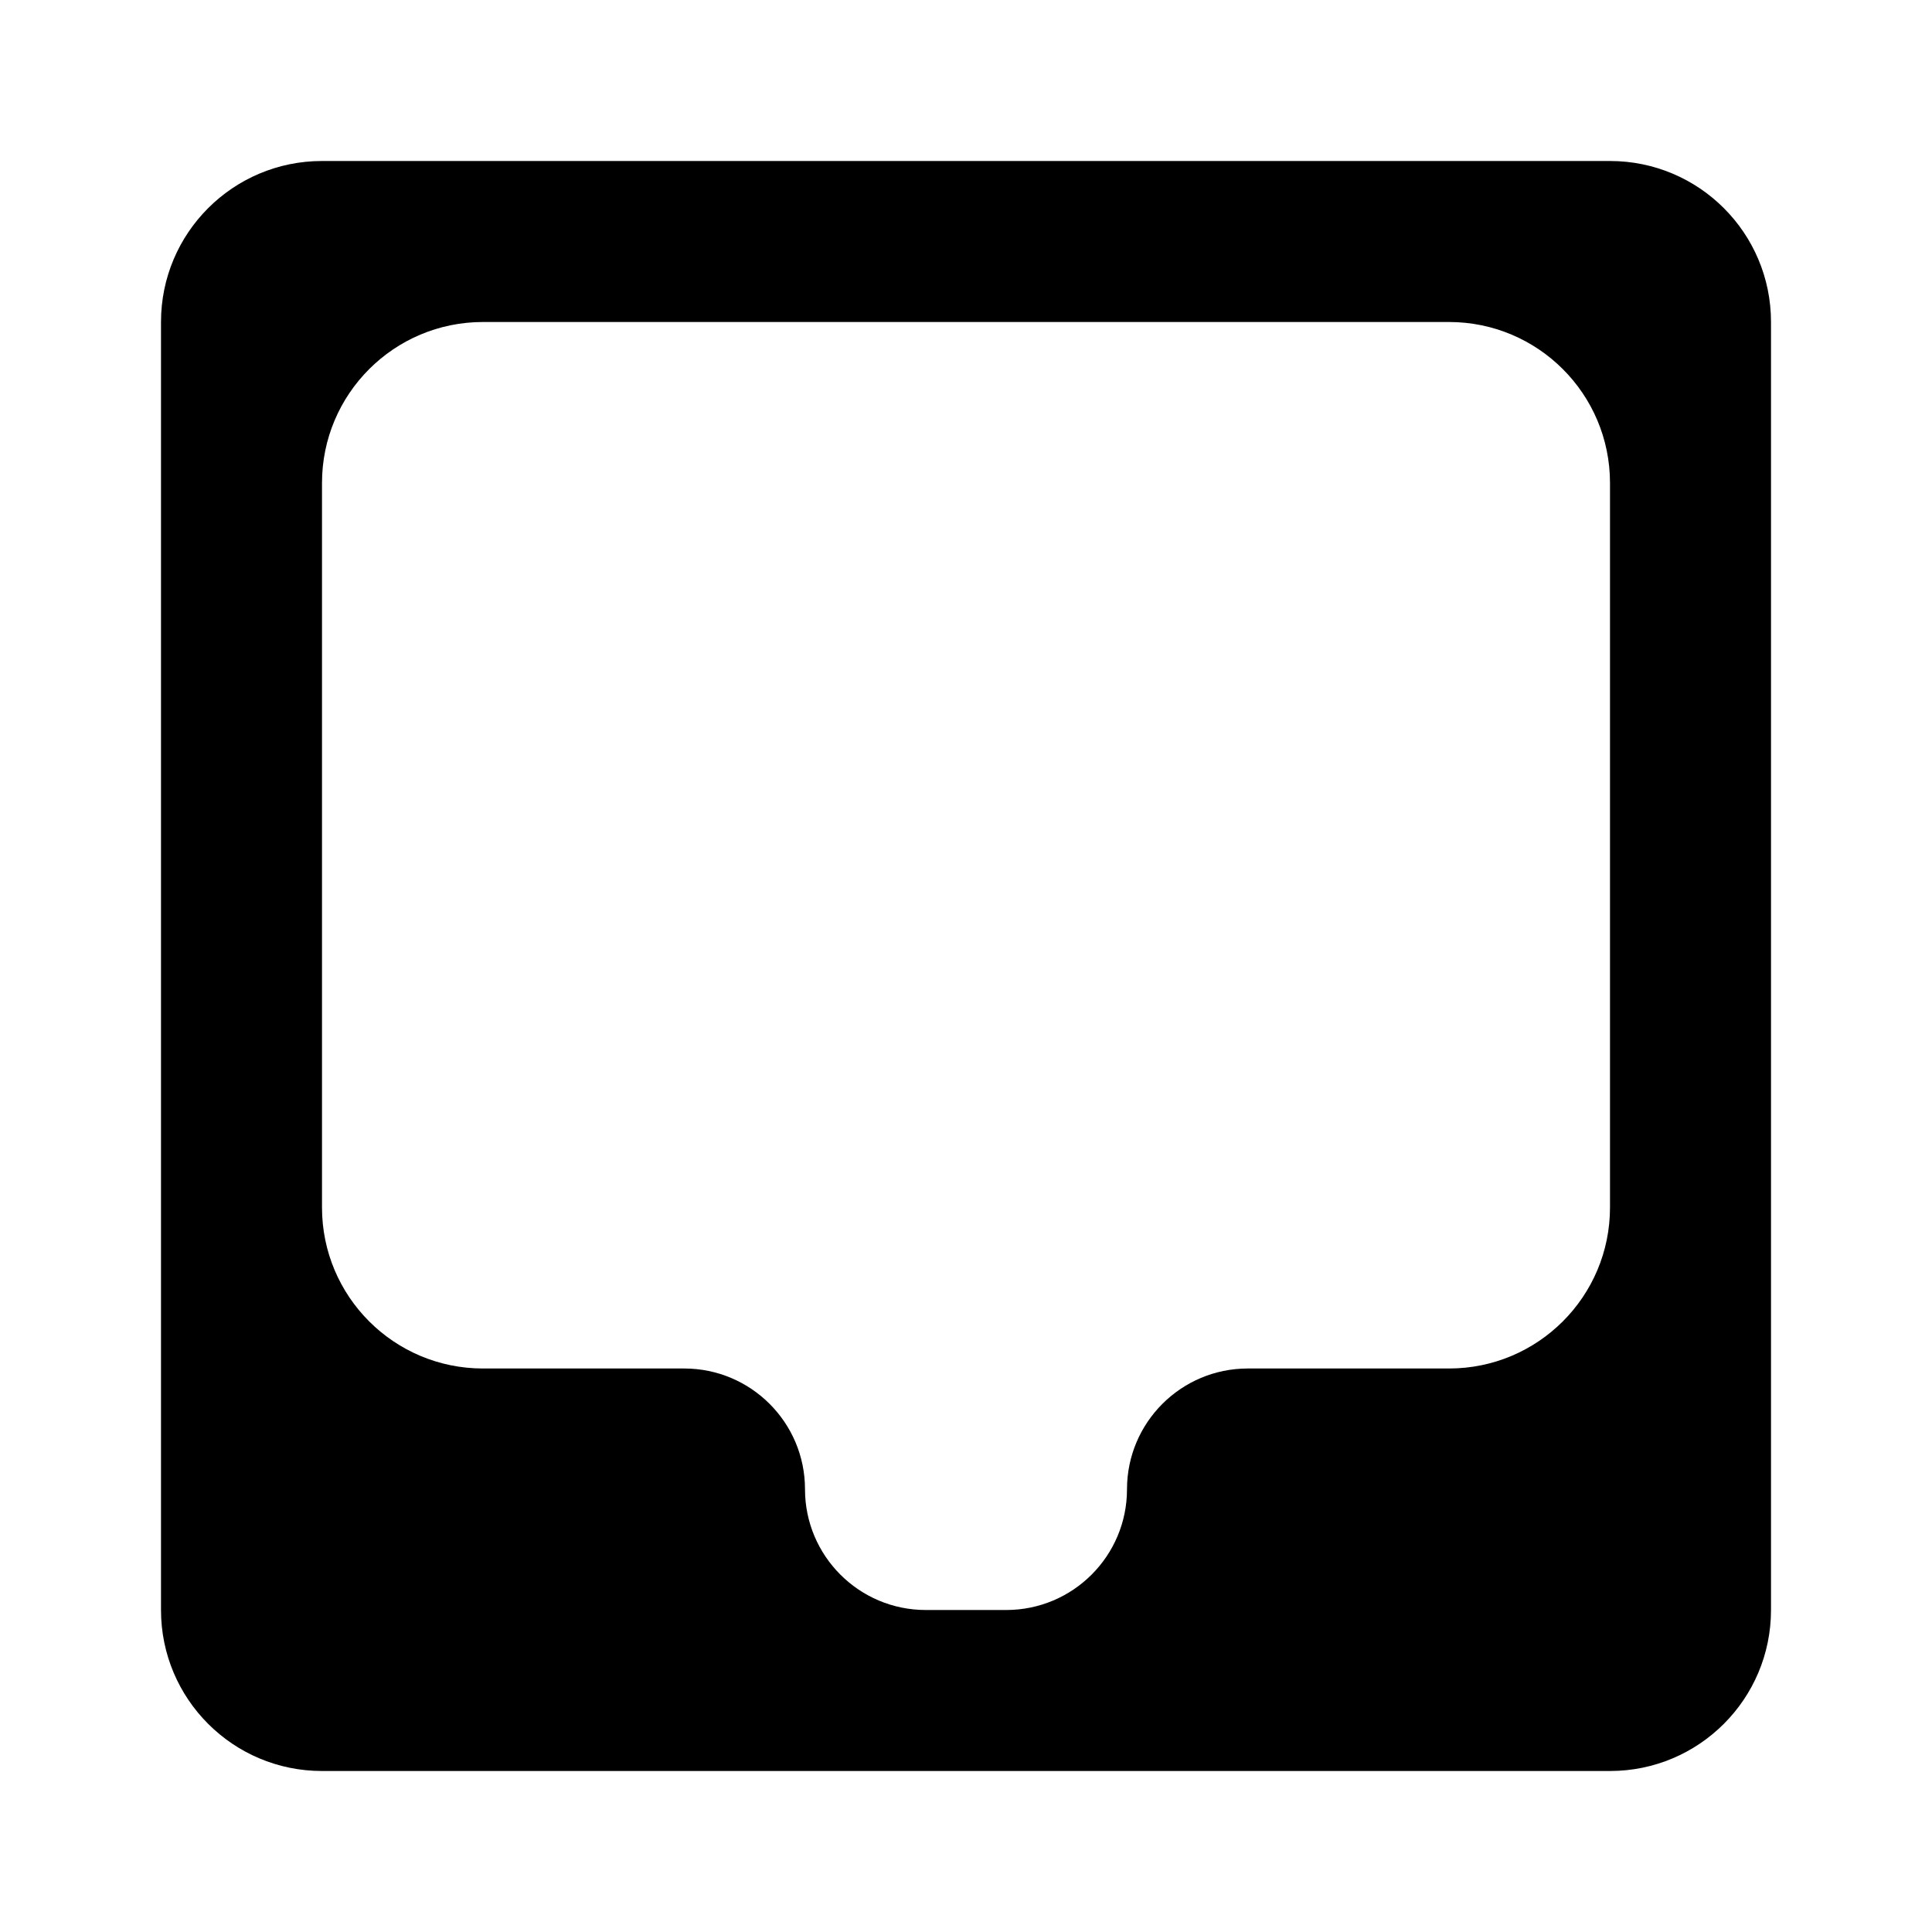
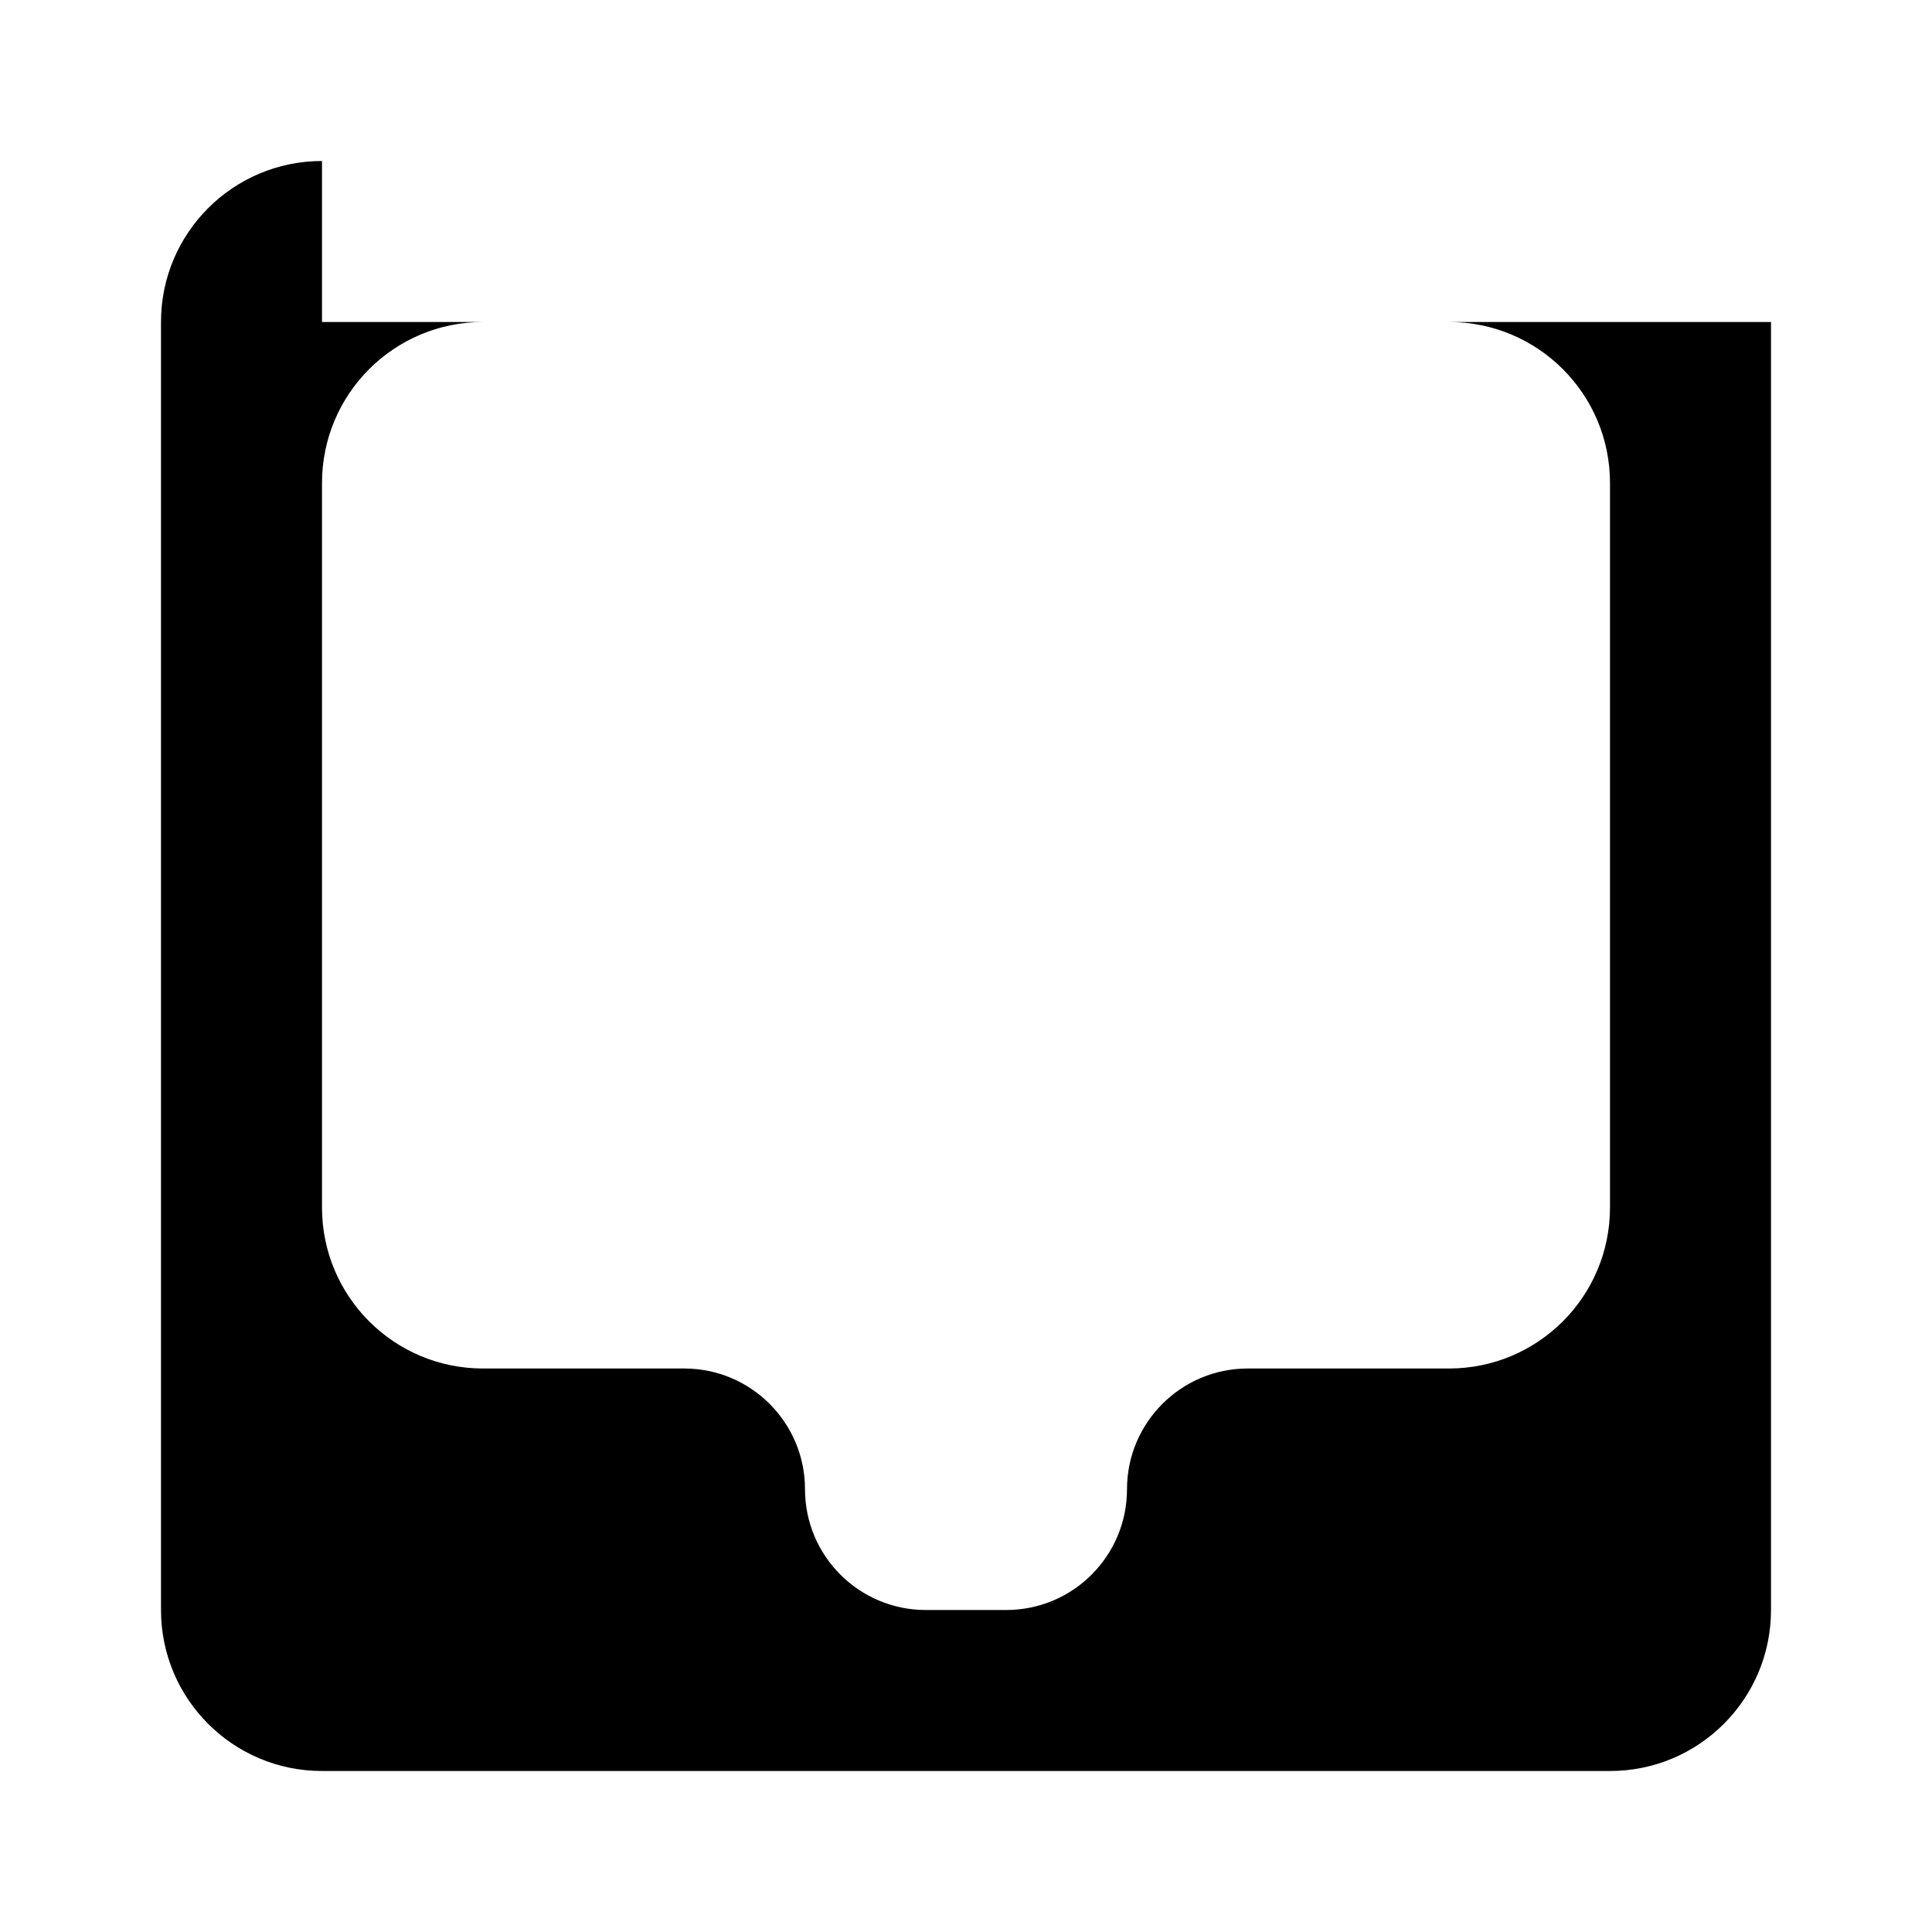
<svg xmlns="http://www.w3.org/2000/svg" width="24" height="24" viewBox="0 0 24 24" fill="none">
-   <path fill-rule="evenodd" clip-rule="evenodd" d="M4 2C2.895 2 2 2.895 2 4V20C2 21.105 2.895 22 4 22H20C21.105 22 22 21.105 22 20V4C22 2.895 21.105 2 20 2H4ZM6 4C4.895 4 4 4.895 4 6V15C4 16.105 4.895 17 6 17H8.5C9.328 17 10 17.672 10 18.5C10 19.328 10.672 20 11.5 20H12.5C13.328 20 14 19.328 14 18.5C14 17.672 14.672 17 15.5 17H18C19.105 17 20 16.105 20 15V6C20 4.895 19.105 4 18 4H6Z" fill="currentColor" />
+   <path fill-rule="evenodd" clip-rule="evenodd" d="M4 2C2.895 2 2 2.895 2 4V20C2 21.105 2.895 22 4 22H20C21.105 22 22 21.105 22 20V4H4ZM6 4C4.895 4 4 4.895 4 6V15C4 16.105 4.895 17 6 17H8.5C9.328 17 10 17.672 10 18.5C10 19.328 10.672 20 11.5 20H12.5C13.328 20 14 19.328 14 18.5C14 17.672 14.672 17 15.5 17H18C19.105 17 20 16.105 20 15V6C20 4.895 19.105 4 18 4H6Z" fill="currentColor" />
</svg>